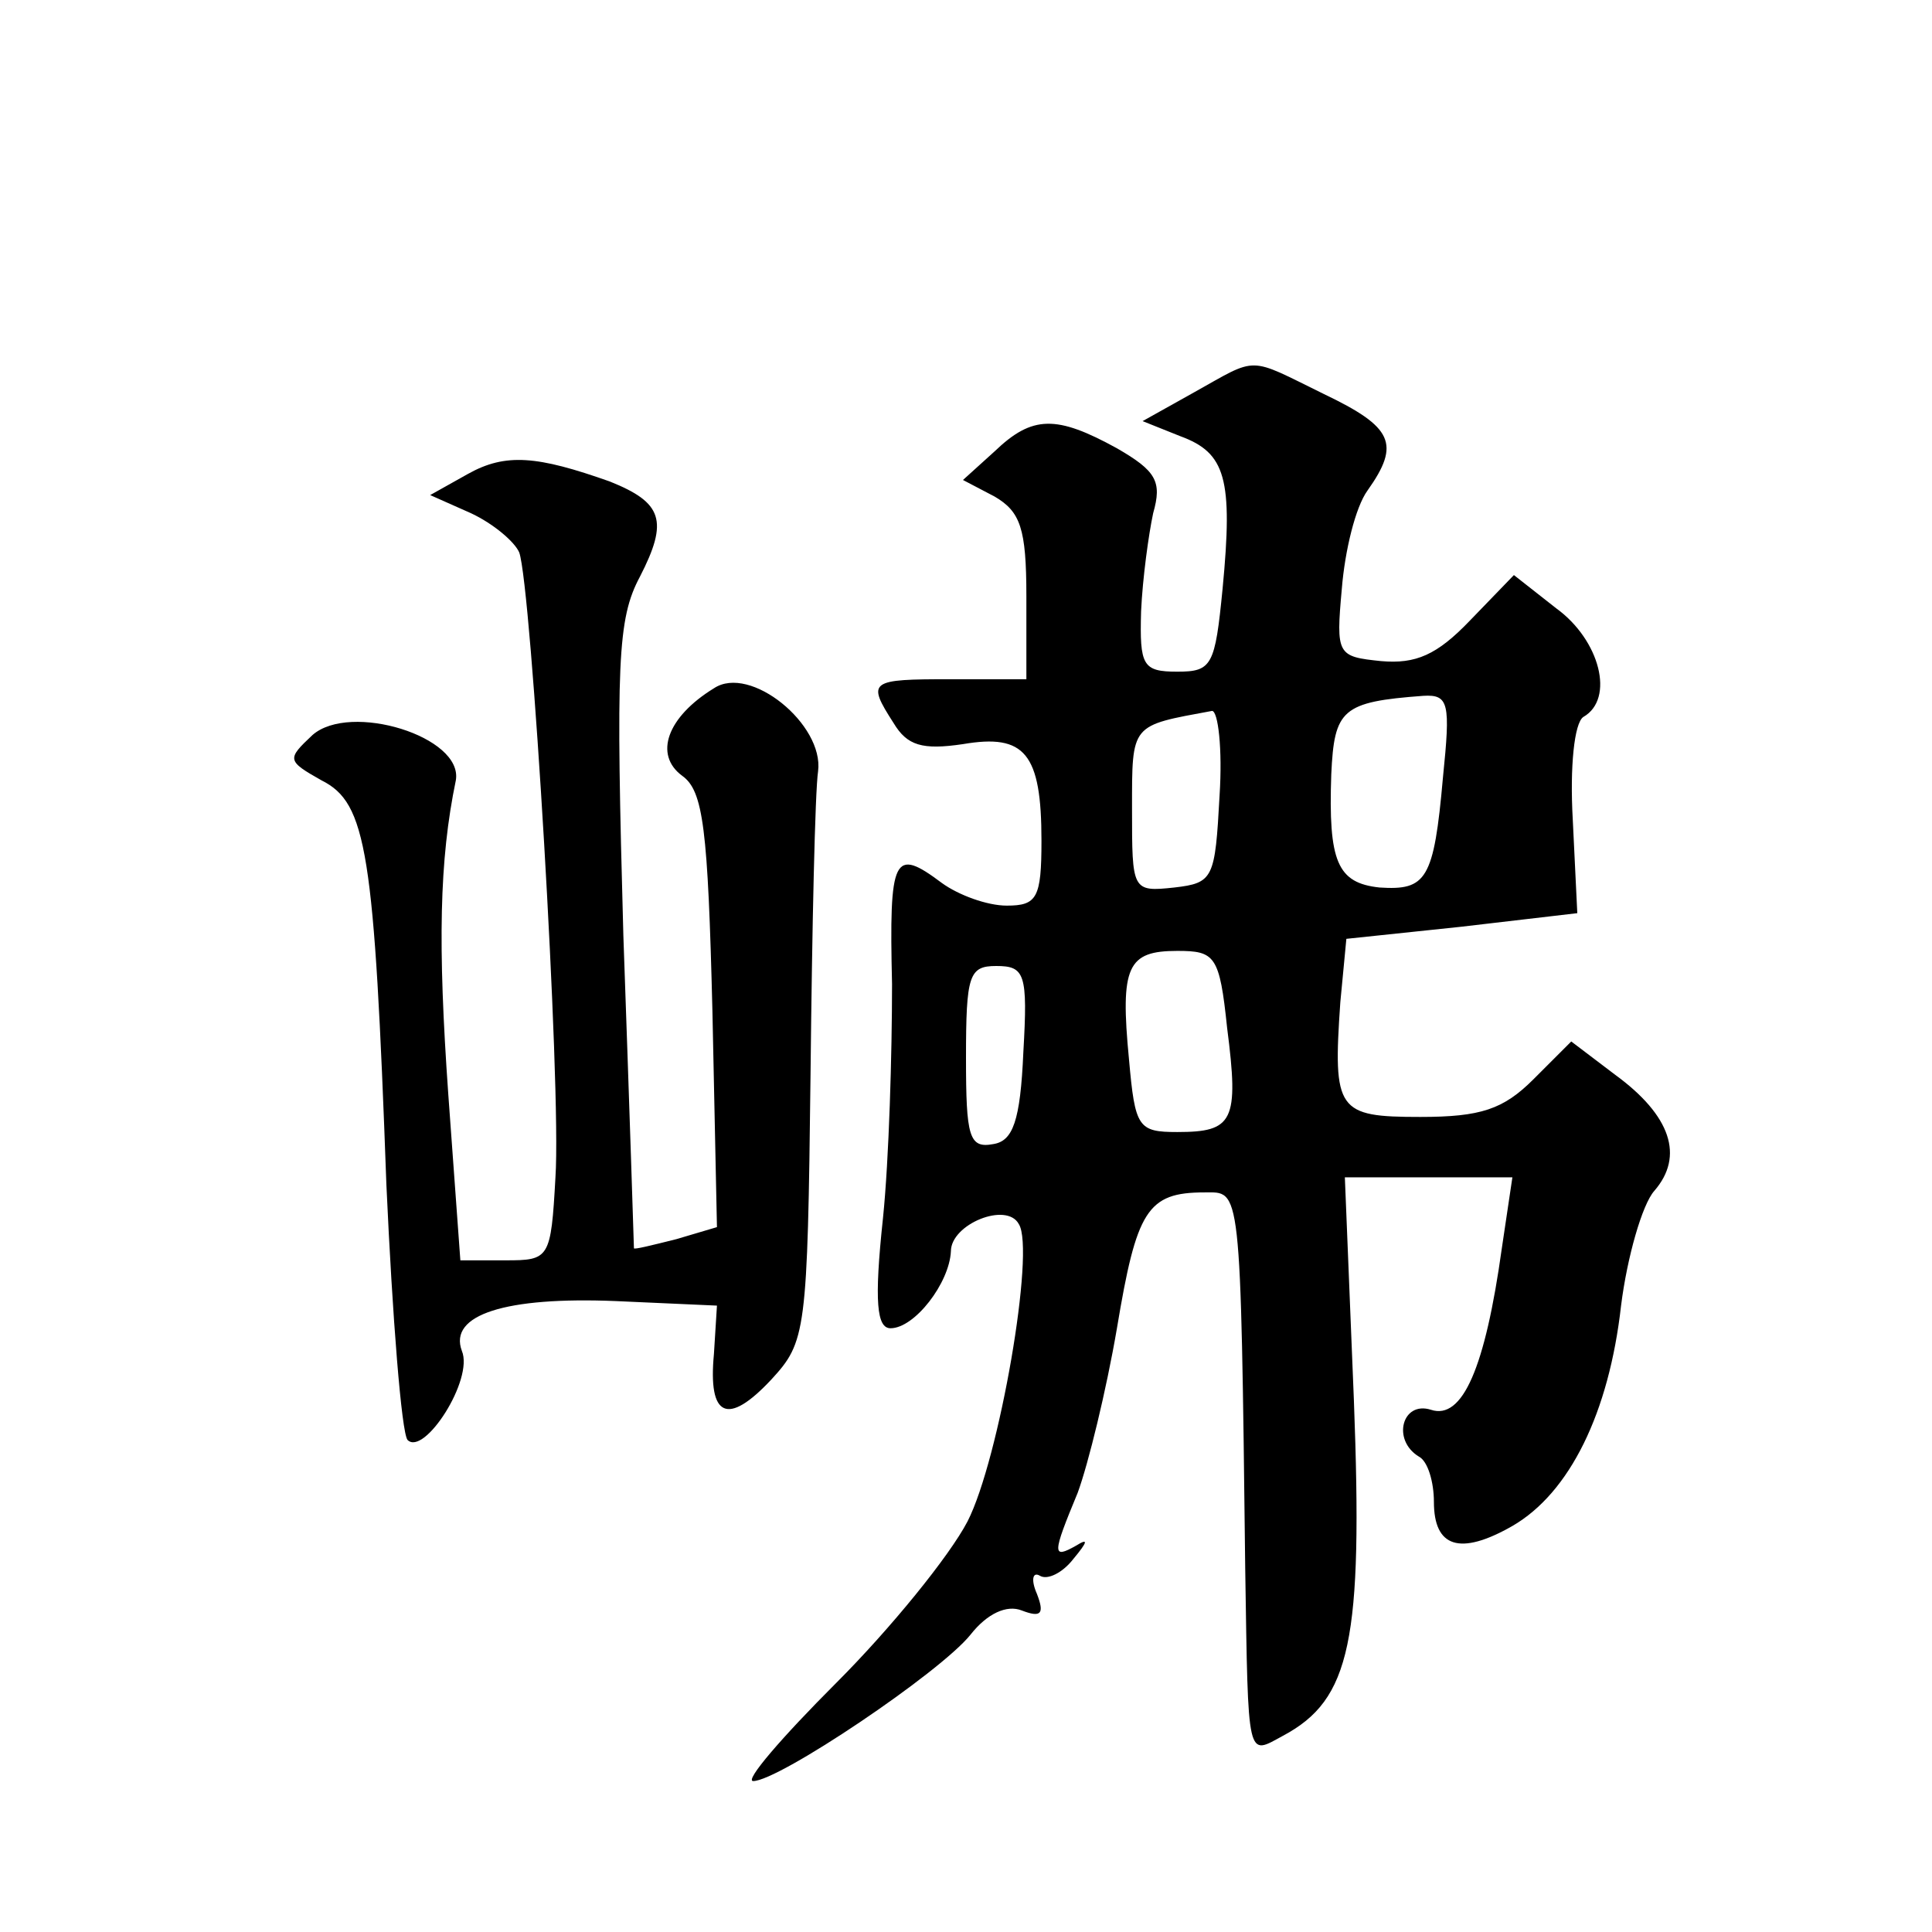
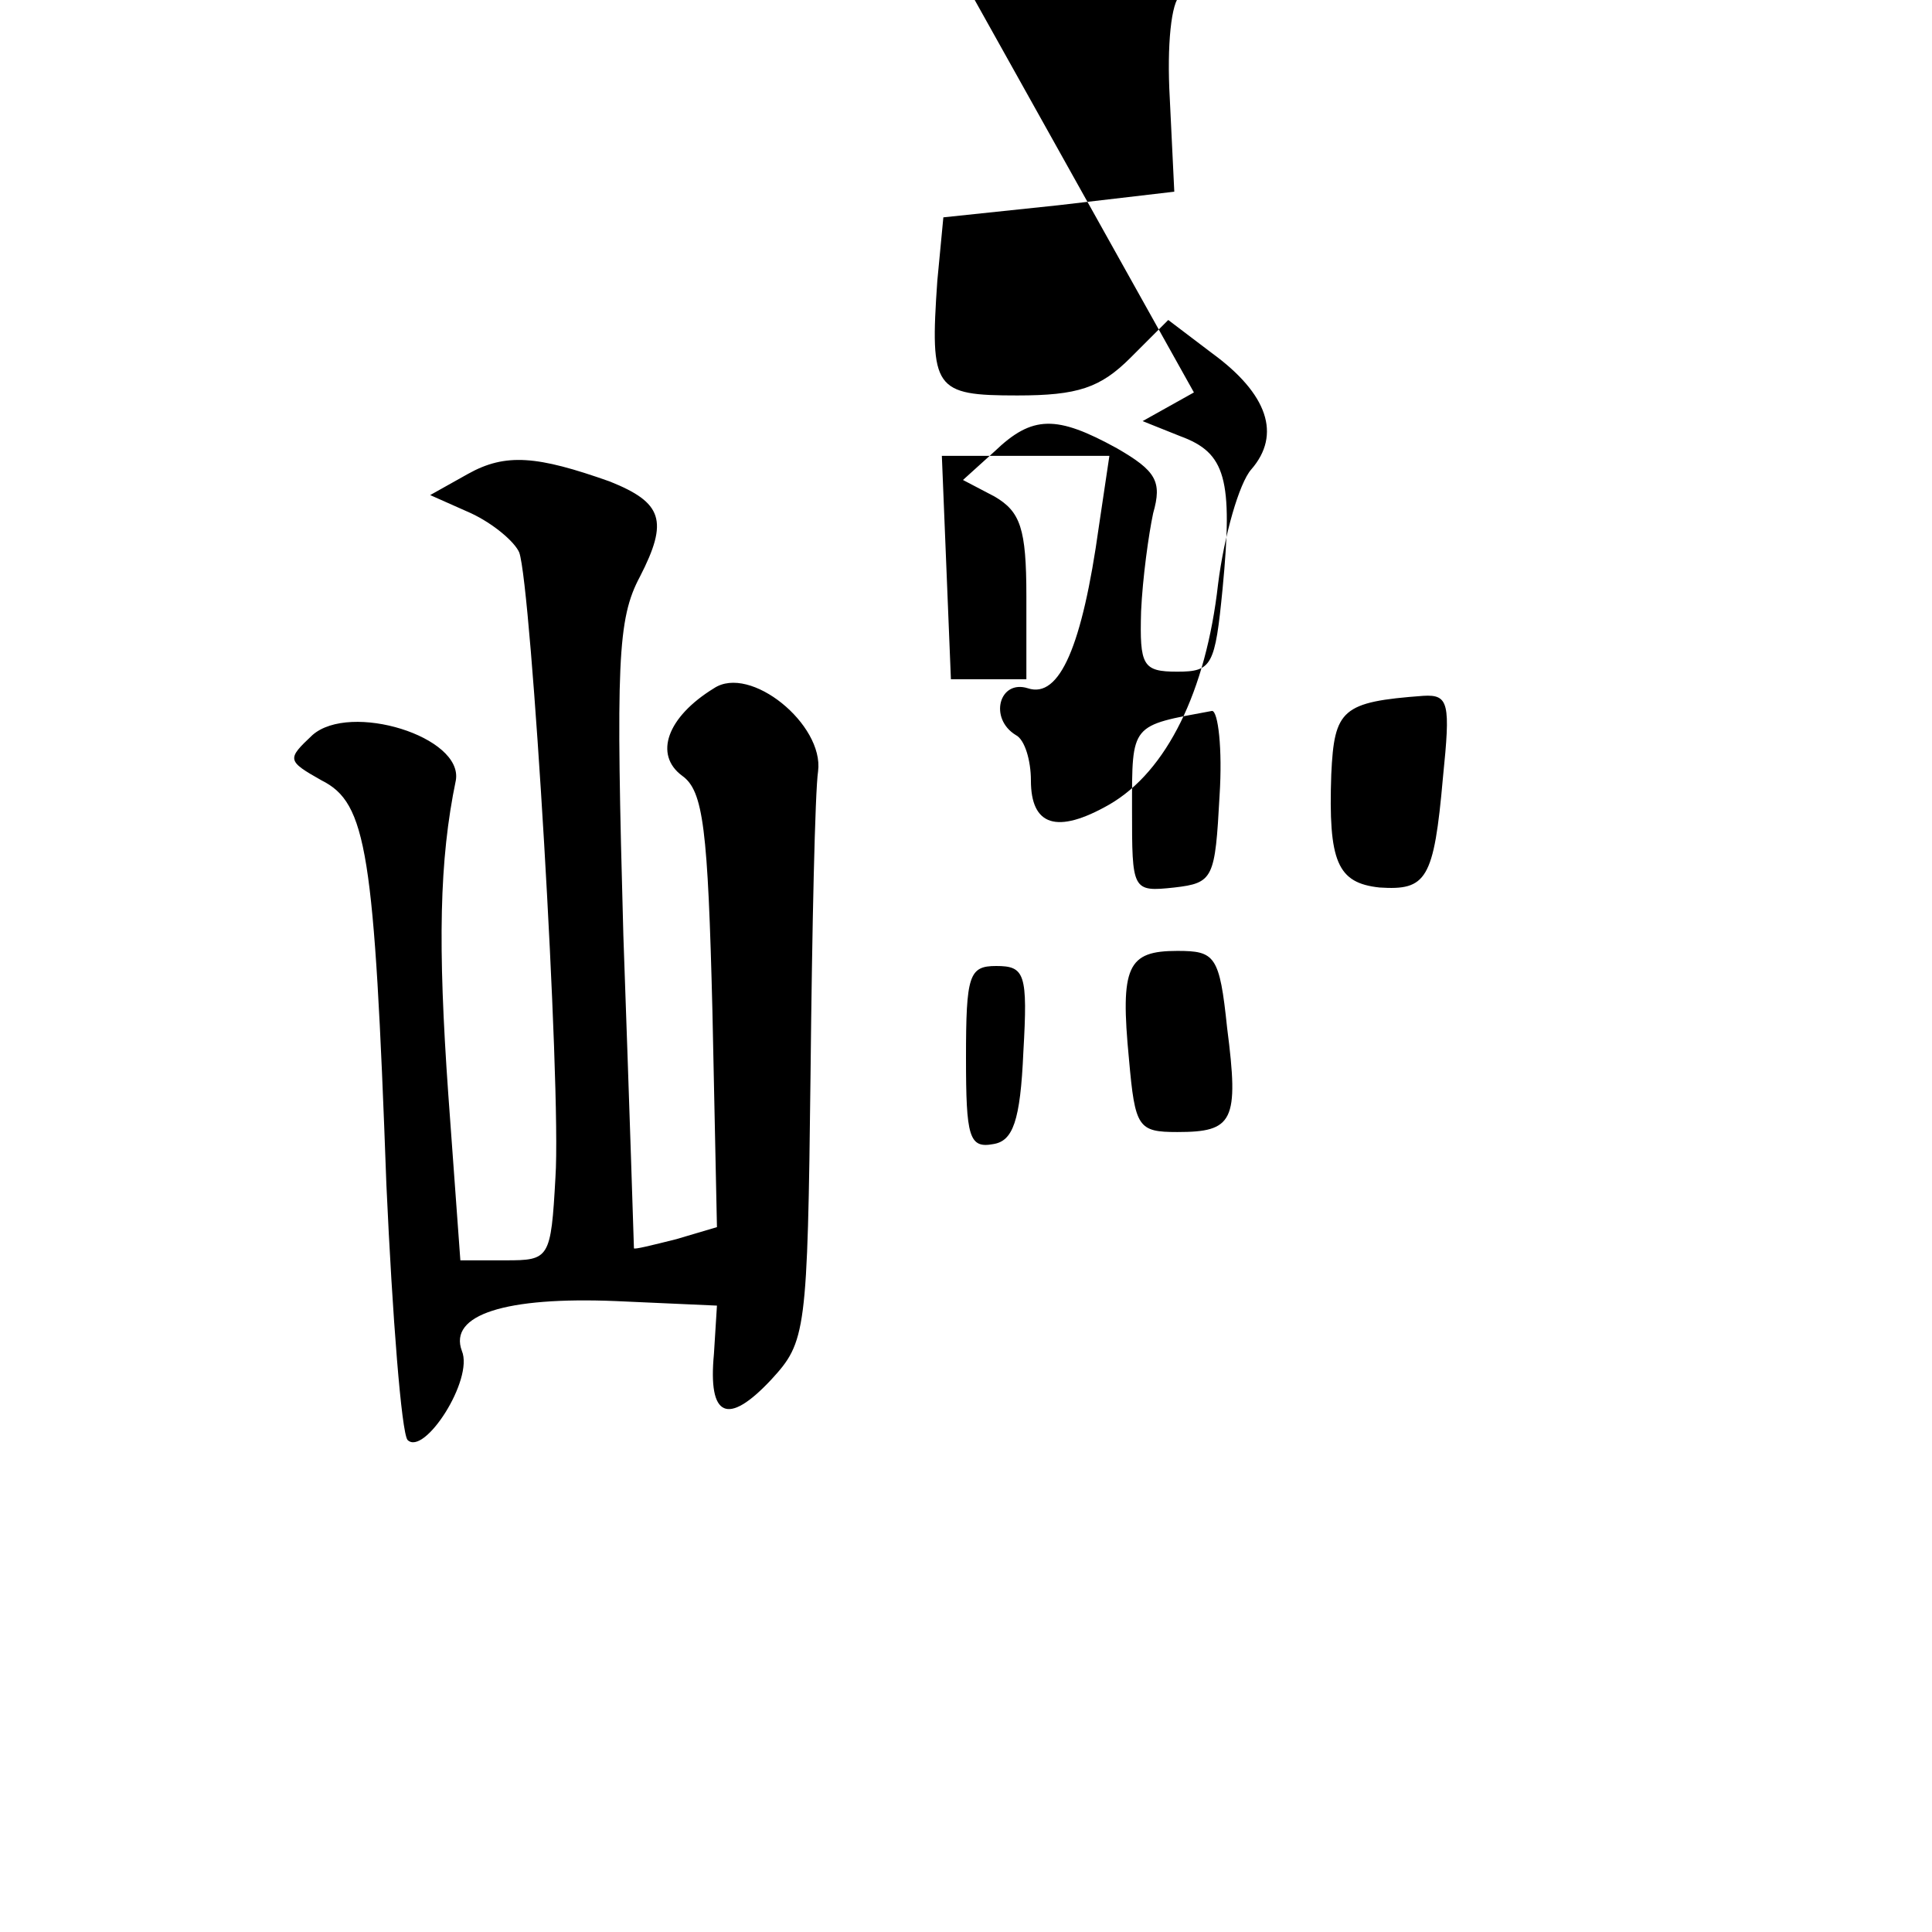
<svg xmlns="http://www.w3.org/2000/svg" version="1.0" width="128pt" height="128pt" viewBox="0 0 128 128" preserveAspectRatio="xMidYMid meet">
  <g transform="translate(0,128) scale(0.1,-0.1)" fill="#0" stroke="none">
-     <path d="M791 1020 l-34 -19 25 -10 c30 -11 35 -28 28 -101 -5 -51 -7 -55 -30 -55 -23 0 -25 4 -24 40 1 22 5 51 8 65 6 21 2 28 -24 43 -40 22 -56 22 -81 -2 l-21 -19 21 -11 c17 -10 21 -21 21 -66 l0 -55 -50 0 c-54 0 -56 -1 -38 -29 9 -15 19 -18 46 -14 41 7 52 -6 52 -64 0 -38 -3 -43 -23 -43 -13 0 -32 7 -43 15 -32 24 -35 18 -33 -67 0 -46 -2 -116 -6 -155 -6 -56 -4 -73 5 -73 16 0 39 30 40 51 0 18 37 33 45 18 11 -17 -13 -156 -34 -197 -12 -23 -51 -71 -87 -107 -36 -36 -61 -65 -55 -65 17 0 124 72 144 97 11 14 24 20 34 16 13 -5 15 -2 10 11 -4 9 -3 15 2 12 5 -3 15 2 22 11 10 12 10 14 2 9 -16 -9 -16 -6 1 35 7 19 19 68 26 109 13 78 20 90 58 90 24 0 24 8 27 -250 2 -128 1 -123 25 -110 45 24 53 63 47 222 l-6 148 56 0 55 0 -7 -47 c-11 -79 -26 -114 -47 -107 -19 6 -26 -20 -8 -31 6 -3 10 -17 10 -30 0 -30 17 -36 52 -16 38 22 64 75 72 146 4 32 14 67 22 76 20 23 11 50 -26 77 l-29 22 -25 -25 c-20 -20 -35 -25 -75 -25 -55 0 -58 4 -53 76 l4 42 76 8 77 9 -3 62 c-2 35 1 64 7 68 21 12 11 51 -18 72 l-28 22 -29 -30 c-22 -23 -36 -29 -59 -27 -29 3 -30 4 -26 48 2 25 9 54 17 65 22 31 17 42 -29 64 -51 25 -43 25 -86 1z m165 -255 c-6 -68 -11 -75 -42 -73 -28 3 -34 17 -32 75 2 43 7 48 61 52 17 1 18 -5 13 -54z m-148 -12 c-3 -55 -4 -58 -30 -61 -28 -3 -28 -2 -28 52 0 57 -1 55 53 65 4 0 7 -25 5 -56z m5 -154 c8 -62 4 -69 -33 -69 -26 0 -28 3 -32 48 -6 62 -1 72 32 72 25 0 28 -3 33 -51z m-135 -16 c-2 -46 -7 -59 -20 -61 -16 -3 -18 5 -18 57 0 55 2 61 20 61 19 0 21 -5 18 -57z M310 966 l-25 -14 27 -12 c15 -7 29 -19 32 -26 8 -22 28 -354 24 -414 -3 -54 -4 -55 -33 -55 l-30 0 -8 110 c-7 99 -6 155 5 208 5 29 -70 52 -95 30 -17 -16 -17 -17 6 -30 30 -15 35 -47 43 -268 4 -88 10 -164 14 -169 11 -11 44 40 36 59 -9 24 29 36 102 33 l67 -3 -2 -32 c-4 -42 9 -48 38 -17 23 25 24 31 26 202 1 97 3 188 5 201 4 31 -45 71 -69 55 -31 -19 -40 -44 -21 -58 14 -10 17 -35 20 -156 l3 -143 -27 -8 c-16 -4 -28 -7 -28 -6 0 1 -3 94 -7 207 -5 181 -4 210 11 238 19 37 15 49 -20 63 -48 17 -69 19 -94 5z" />
+     <path d="M791 1020 l-34 -19 25 -10 c30 -11 35 -28 28 -101 -5 -51 -7 -55 -30 -55 -23 0 -25 4 -24 40 1 22 5 51 8 65 6 21 2 28 -24 43 -40 22 -56 22 -81 -2 l-21 -19 21 -11 c17 -10 21 -21 21 -66 l0 -55 -50 0 l-6 148 56 0 55 0 -7 -47 c-11 -79 -26 -114 -47 -107 -19 6 -26 -20 -8 -31 6 -3 10 -17 10 -30 0 -30 17 -36 52 -16 38 22 64 75 72 146 4 32 14 67 22 76 20 23 11 50 -26 77 l-29 22 -25 -25 c-20 -20 -35 -25 -75 -25 -55 0 -58 4 -53 76 l4 42 76 8 77 9 -3 62 c-2 35 1 64 7 68 21 12 11 51 -18 72 l-28 22 -29 -30 c-22 -23 -36 -29 -59 -27 -29 3 -30 4 -26 48 2 25 9 54 17 65 22 31 17 42 -29 64 -51 25 -43 25 -86 1z m165 -255 c-6 -68 -11 -75 -42 -73 -28 3 -34 17 -32 75 2 43 7 48 61 52 17 1 18 -5 13 -54z m-148 -12 c-3 -55 -4 -58 -30 -61 -28 -3 -28 -2 -28 52 0 57 -1 55 53 65 4 0 7 -25 5 -56z m5 -154 c8 -62 4 -69 -33 -69 -26 0 -28 3 -32 48 -6 62 -1 72 32 72 25 0 28 -3 33 -51z m-135 -16 c-2 -46 -7 -59 -20 -61 -16 -3 -18 5 -18 57 0 55 2 61 20 61 19 0 21 -5 18 -57z M310 966 l-25 -14 27 -12 c15 -7 29 -19 32 -26 8 -22 28 -354 24 -414 -3 -54 -4 -55 -33 -55 l-30 0 -8 110 c-7 99 -6 155 5 208 5 29 -70 52 -95 30 -17 -16 -17 -17 6 -30 30 -15 35 -47 43 -268 4 -88 10 -164 14 -169 11 -11 44 40 36 59 -9 24 29 36 102 33 l67 -3 -2 -32 c-4 -42 9 -48 38 -17 23 25 24 31 26 202 1 97 3 188 5 201 4 31 -45 71 -69 55 -31 -19 -40 -44 -21 -58 14 -10 17 -35 20 -156 l3 -143 -27 -8 c-16 -4 -28 -7 -28 -6 0 1 -3 94 -7 207 -5 181 -4 210 11 238 19 37 15 49 -20 63 -48 17 -69 19 -94 5z" />
  </g>
</svg>